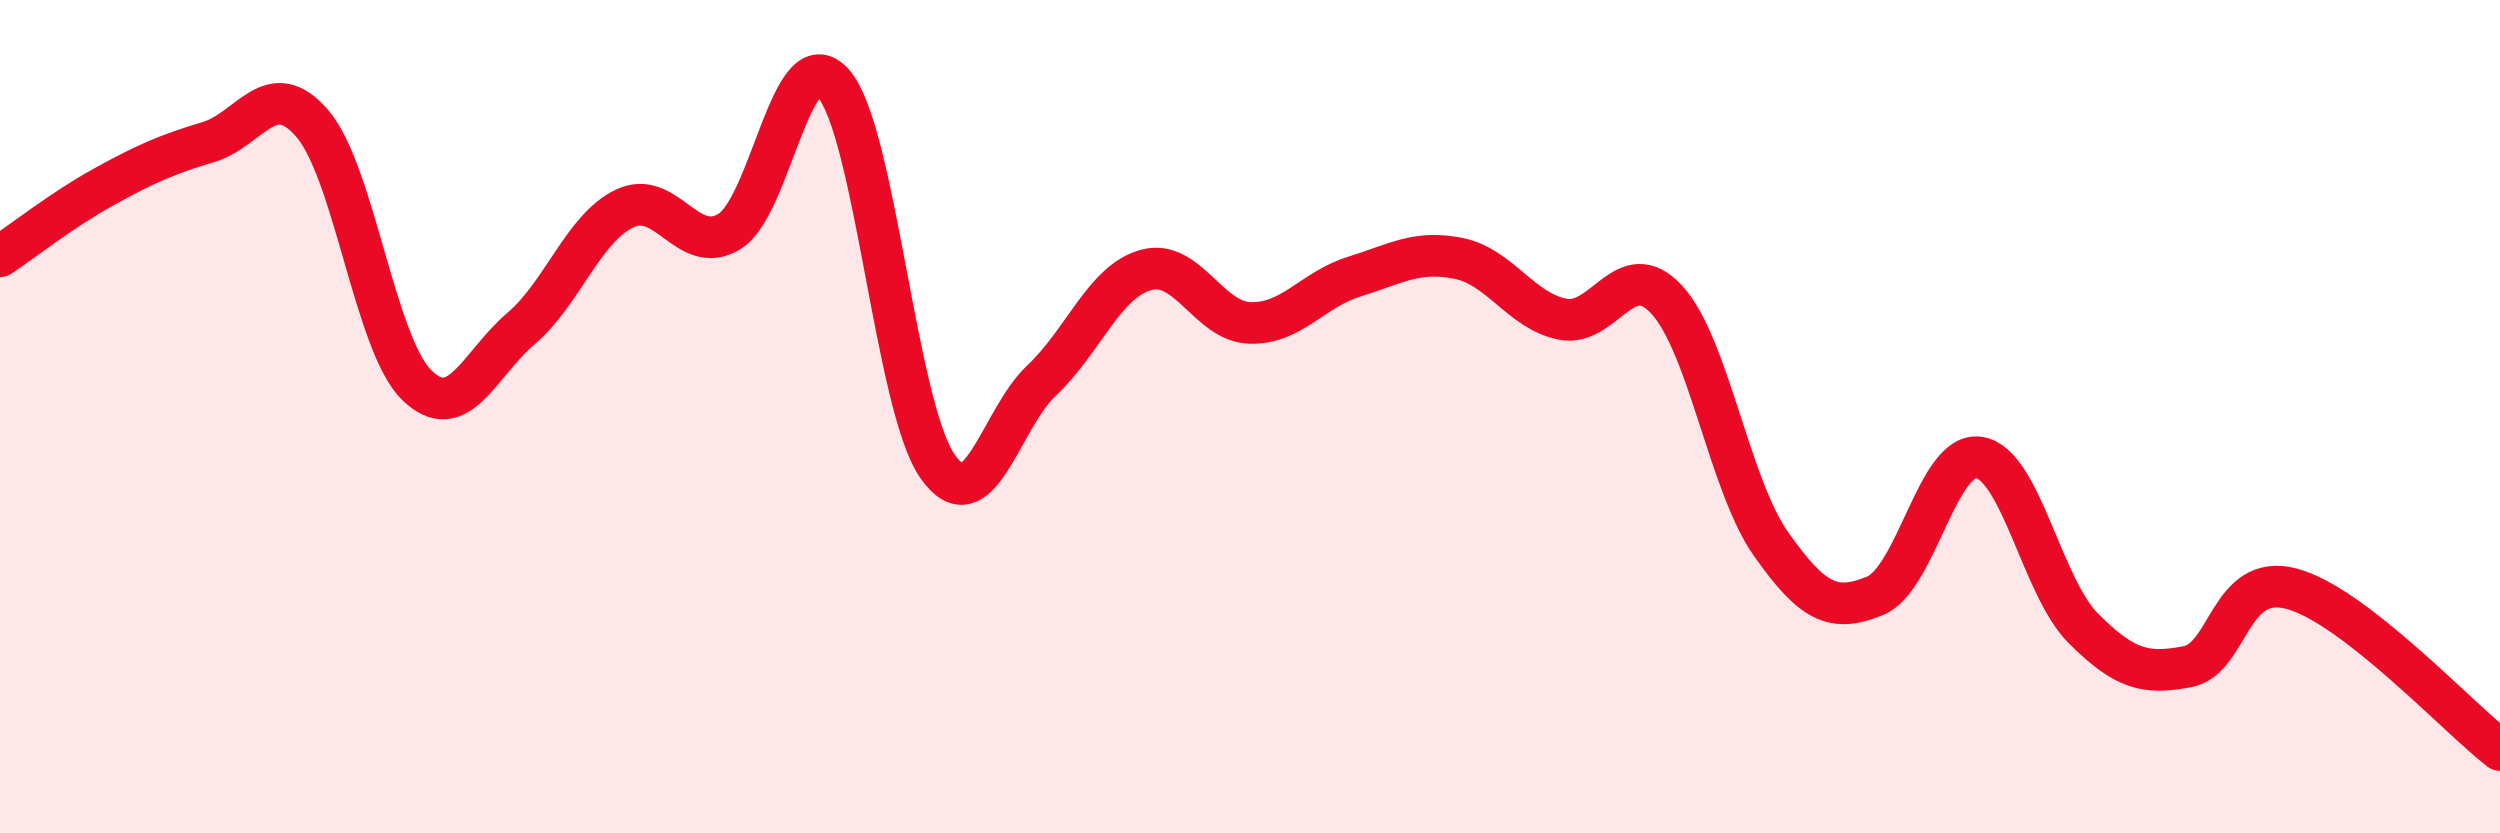
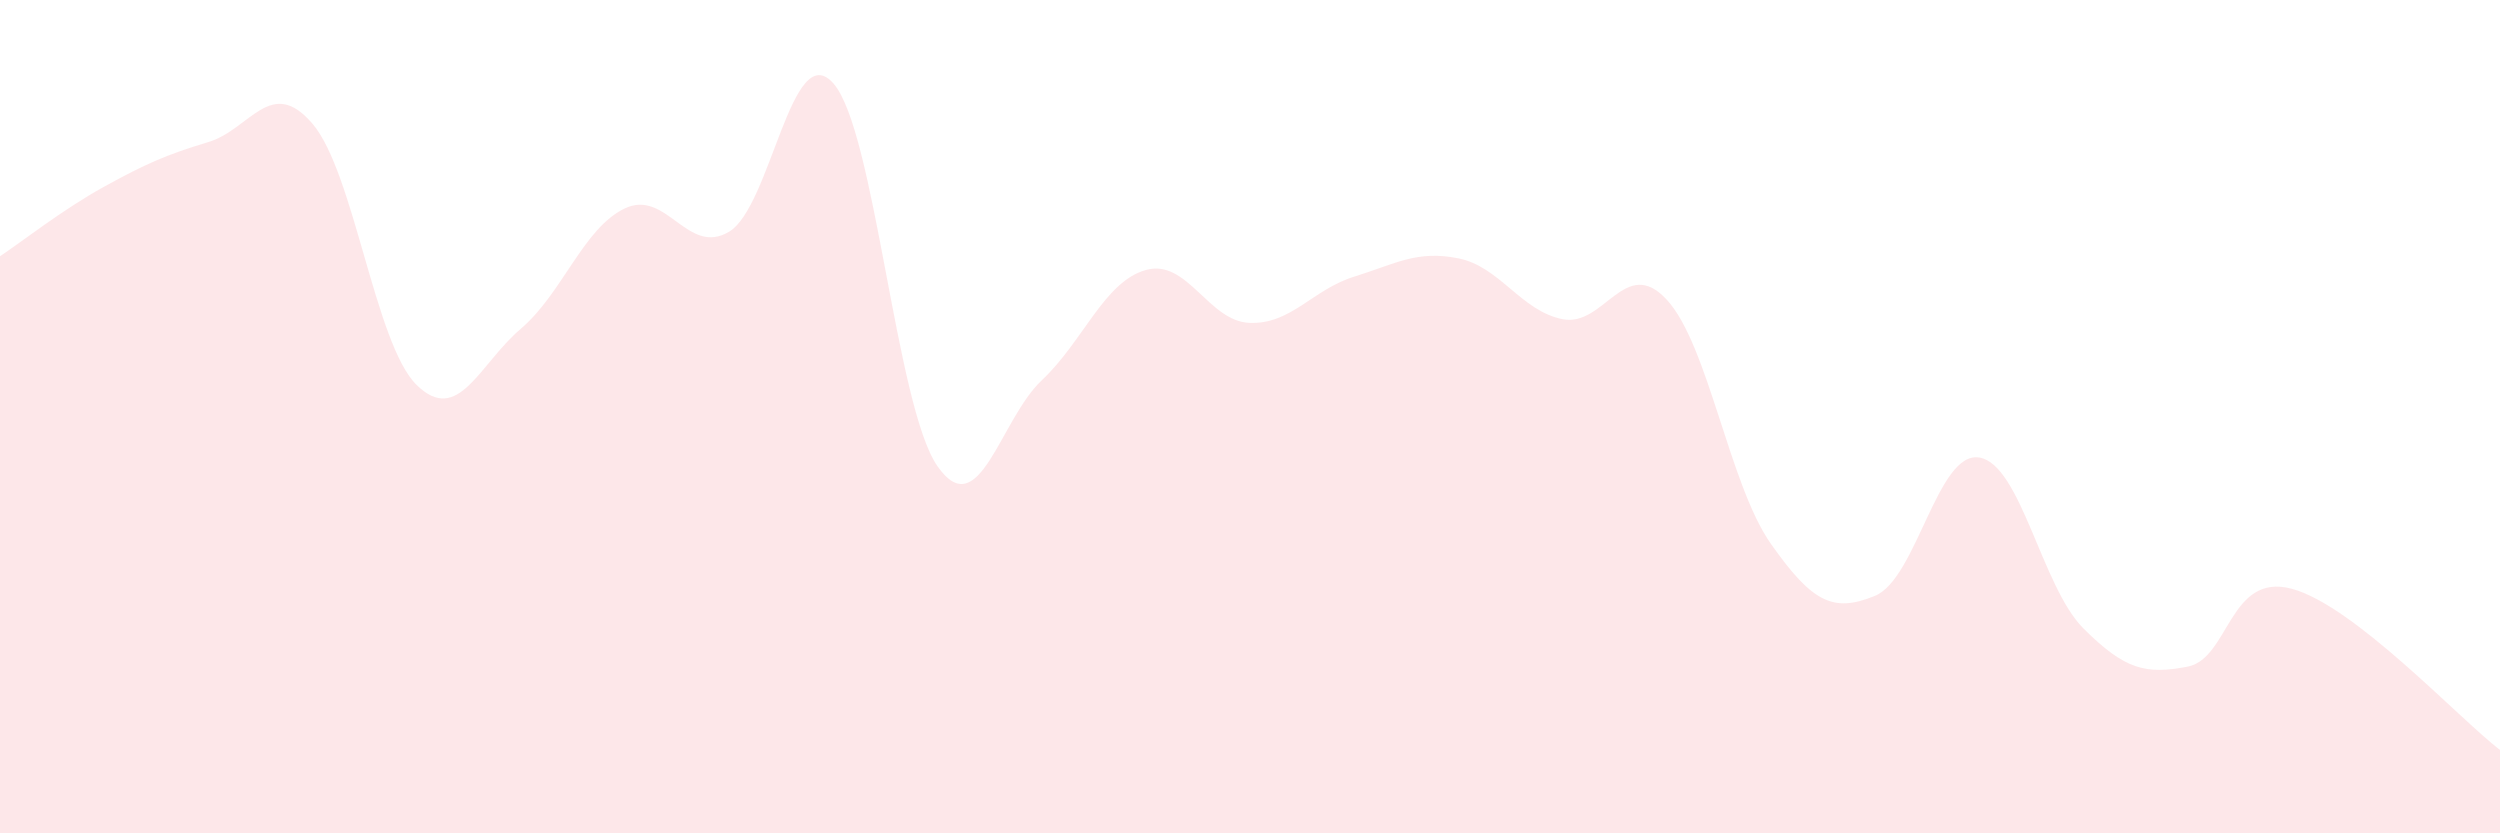
<svg xmlns="http://www.w3.org/2000/svg" width="60" height="20" viewBox="0 0 60 20">
  <path d="M 0,6.15 C 0.5,5.82 1.5,5.03 2.5,4.48 C 3.5,3.93 4,3.71 5,3.41 C 6,3.11 6.5,1.8 7.5,2.97 C 8.5,4.14 9,8.26 10,9.24 C 11,10.22 11.5,8.74 12.5,7.89 C 13.5,7.04 14,5.47 15,5 C 16,4.53 16.5,6.16 17.5,5.56 C 18.5,4.96 19,0.87 20,2 C 21,3.13 21.5,9.76 22.5,11.19 C 23.5,12.62 24,10.07 25,9.13 C 26,8.19 26.5,6.76 27.5,6.48 C 28.5,6.2 29,7.72 30,7.75 C 31,7.78 31.5,6.95 32.5,6.64 C 33.5,6.33 34,6 35,6.2 C 36,6.4 36.5,7.46 37.5,7.66 C 38.5,7.86 39,6.11 40,7.19 C 41,8.27 41.5,11.63 42.5,13.05 C 43.5,14.47 44,14.71 45,14.3 C 46,13.89 46.5,10.82 47.5,10.98 C 48.5,11.14 49,14.08 50,15.08 C 51,16.08 51.5,16.19 52.5,16 C 53.5,15.81 53.5,13.73 55,14.13 C 56.5,14.53 59,17.23 60,18L60 20L0 20Z" fill="#EB0A25" opacity="0.1" stroke-linecap="round" stroke-linejoin="round" />
-   <path d="M 0,6.15 C 0.5,5.82 1.5,5.03 2.5,4.48 C 3.5,3.93 4,3.71 5,3.41 C 6,3.11 6.5,1.8 7.5,2.97 C 8.5,4.14 9,8.26 10,9.24 C 11,10.22 11.5,8.74 12.5,7.89 C 13.5,7.04 14,5.47 15,5 C 16,4.53 16.5,6.16 17.5,5.56 C 18.5,4.96 19,0.87 20,2 C 21,3.13 21.5,9.76 22.5,11.19 C 23.5,12.62 24,10.07 25,9.13 C 26,8.19 26.5,6.76 27.5,6.48 C 28.5,6.2 29,7.72 30,7.75 C 31,7.78 31.5,6.95 32.5,6.64 C 33.5,6.33 34,6 35,6.2 C 36,6.4 36.5,7.46 37.5,7.66 C 38.5,7.86 39,6.11 40,7.19 C 41,8.27 41.5,11.63 42.5,13.05 C 43.5,14.47 44,14.71 45,14.3 C 46,13.89 46.5,10.82 47.5,10.98 C 48.5,11.14 49,14.08 50,15.08 C 51,16.08 51.5,16.19 52.5,16 C 53.5,15.81 53.5,13.73 55,14.13 C 56.5,14.53 59,17.23 60,18" stroke="#EB0A25" stroke-width="1" fill="none" stroke-linecap="round" stroke-linejoin="round" />
</svg>